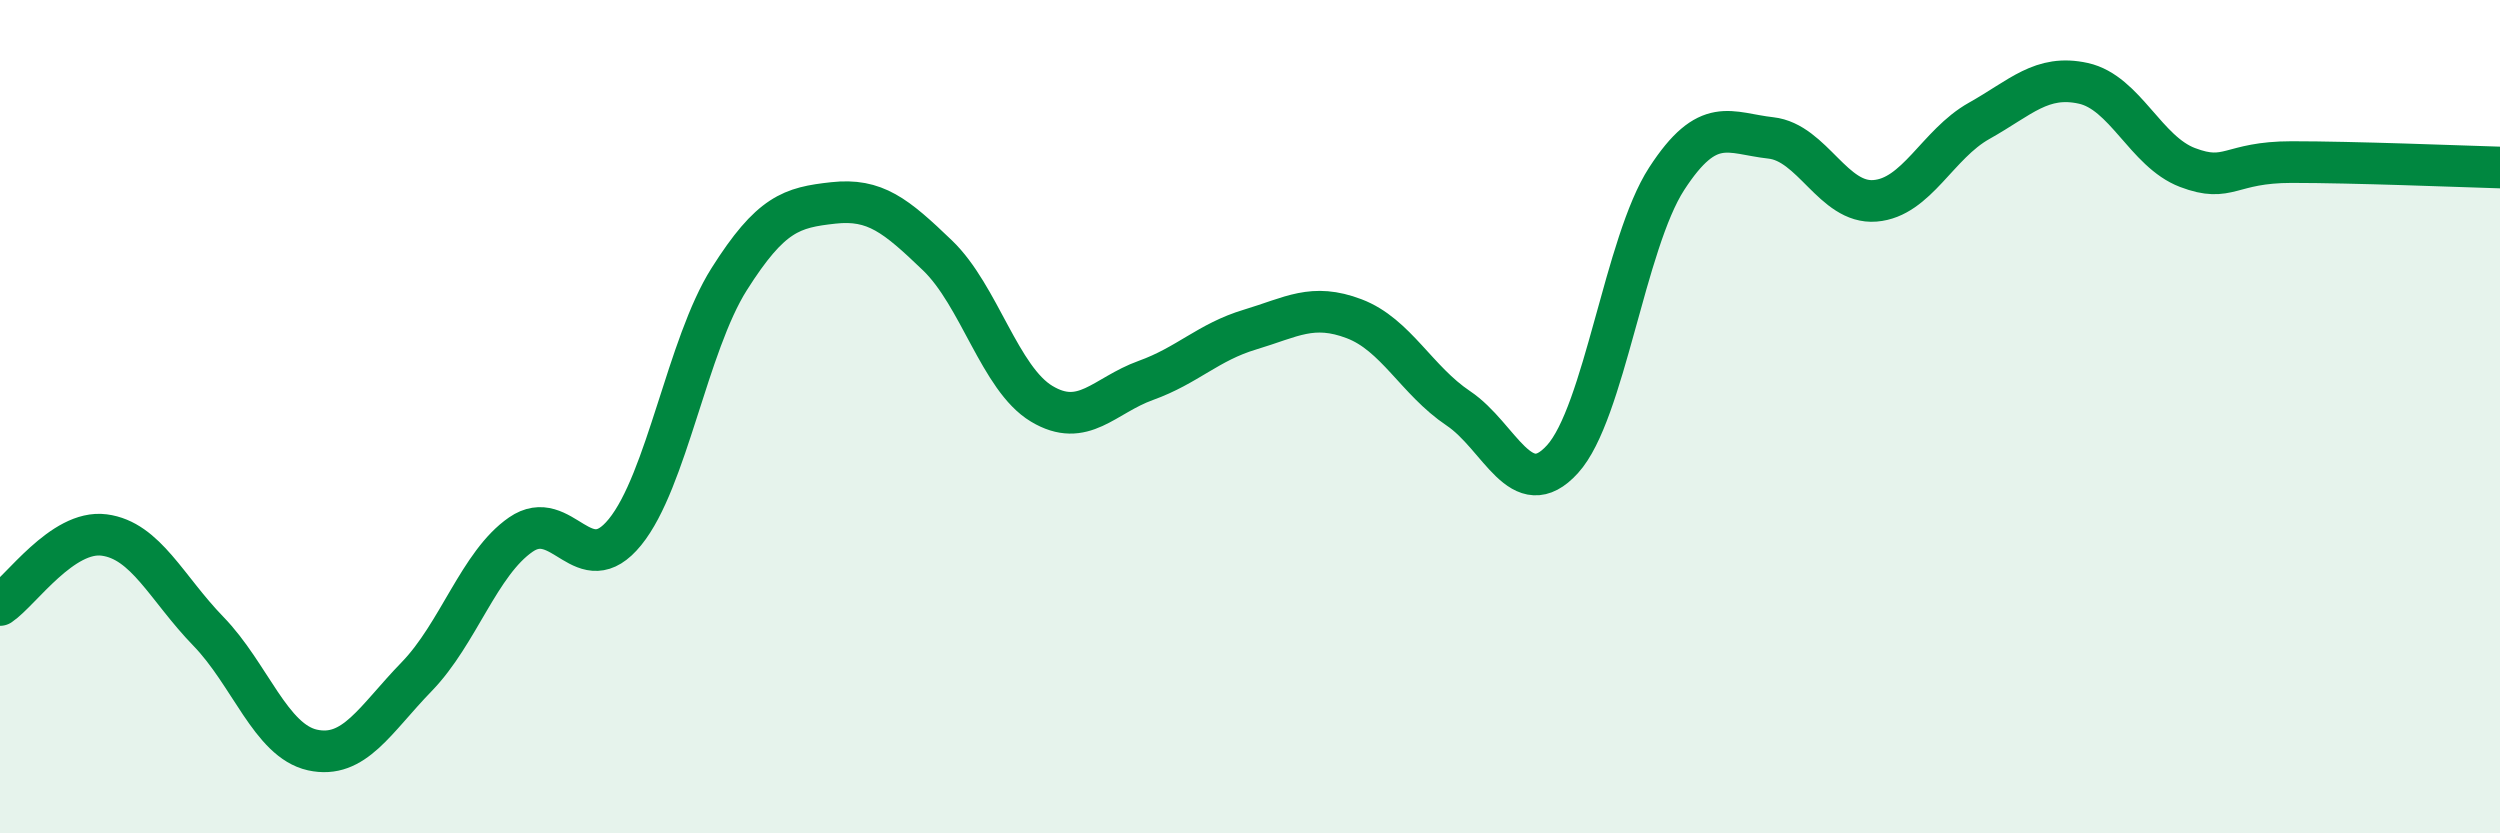
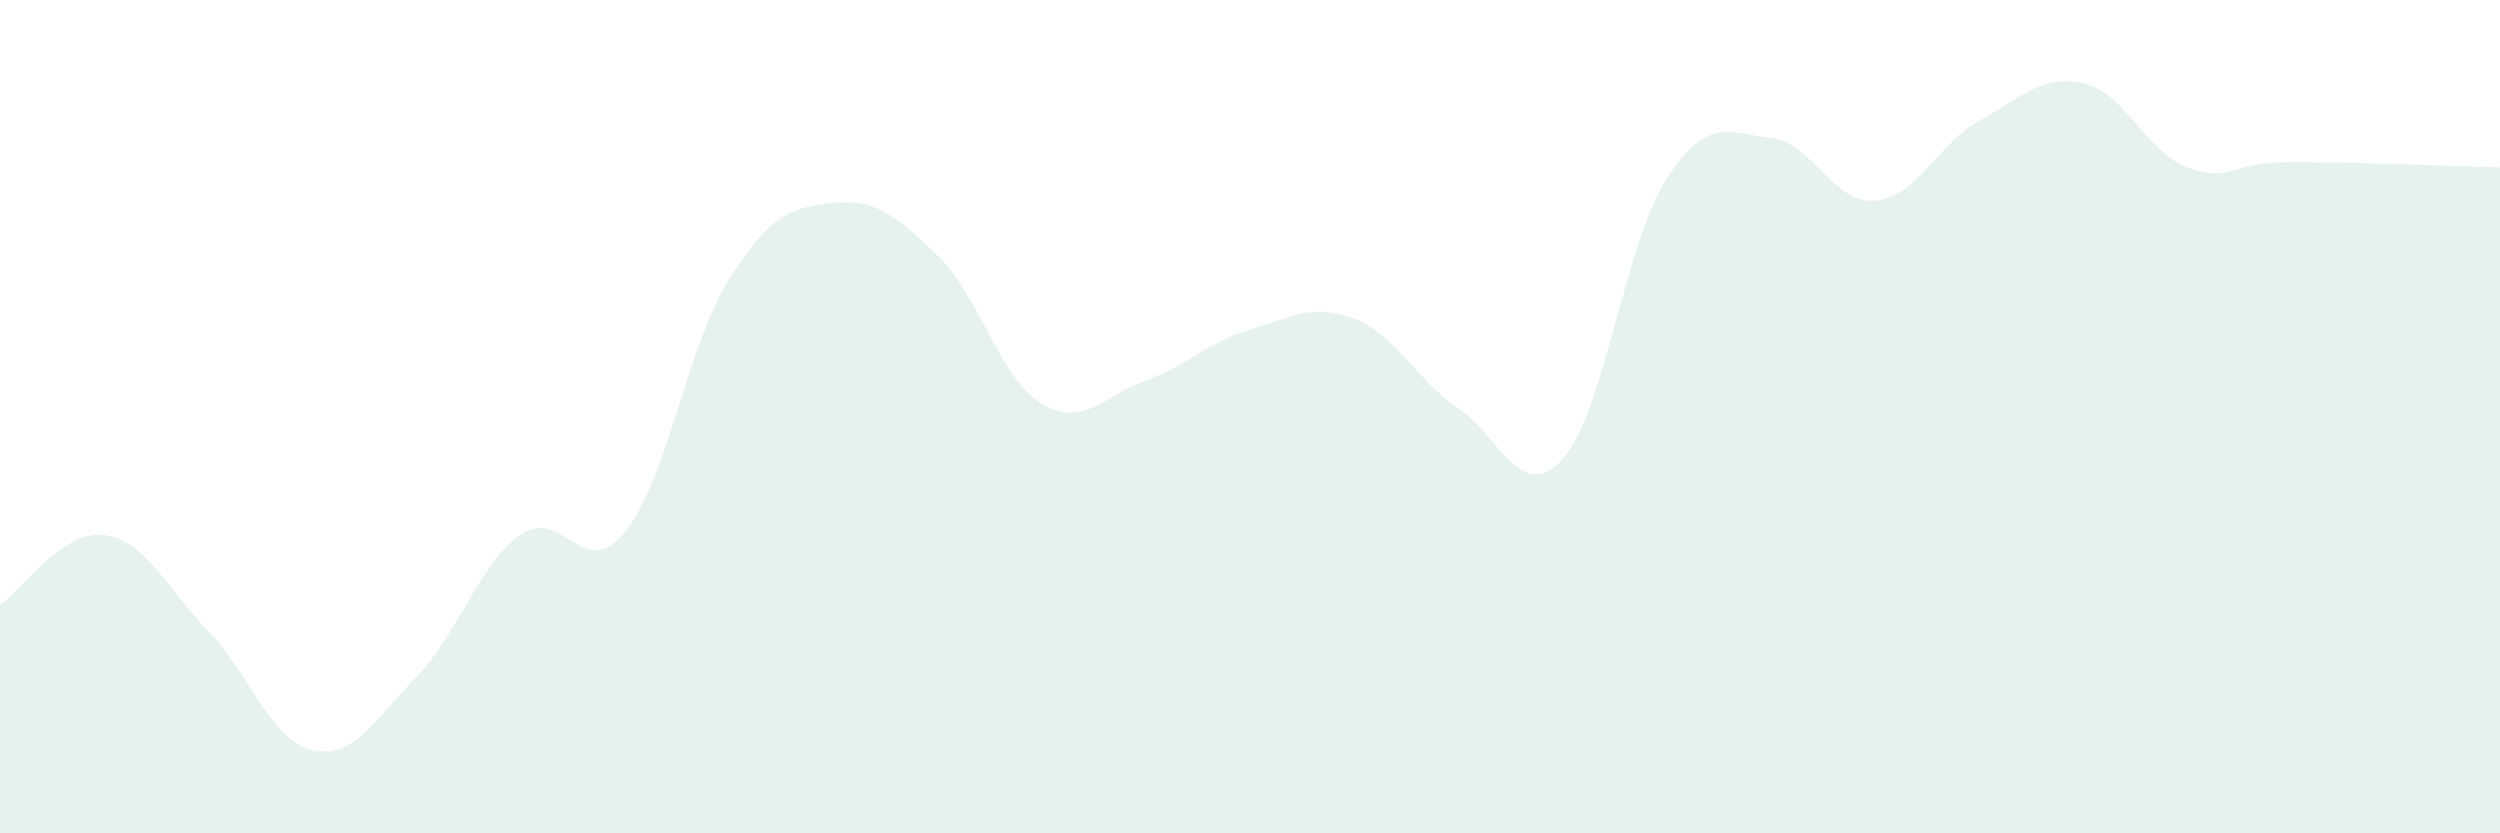
<svg xmlns="http://www.w3.org/2000/svg" width="60" height="20" viewBox="0 0 60 20">
  <path d="M 0,14.52 C 0.5,14.18 1.5,12.71 2.5,12.84 C 3.5,12.97 4,14.12 5,15.15 C 6,16.18 6.5,17.78 7.5,18 C 8.5,18.22 9,17.27 10,16.24 C 11,15.21 11.5,13.52 12.5,12.83 C 13.5,12.14 14,14 15,12.77 C 16,11.54 16.5,8.28 17.5,6.7 C 18.5,5.12 19,4.98 20,4.87 C 21,4.76 21.5,5.17 22.5,6.13 C 23.5,7.09 24,9.09 25,9.69 C 26,10.29 26.5,9.49 27.5,9.13 C 28.5,8.77 29,8.21 30,7.91 C 31,7.61 31.5,7.27 32.5,7.65 C 33.5,8.03 34,9.13 35,9.8 C 36,10.47 36.5,12.12 37.5,11.02 C 38.5,9.92 39,5.83 40,4.29 C 41,2.75 41.5,3.2 42.5,3.31 C 43.5,3.42 44,4.9 45,4.82 C 46,4.74 46.5,3.46 47.5,2.9 C 48.5,2.34 49,1.78 50,2 C 51,2.22 51.5,3.64 52.5,4.02 C 53.5,4.4 53.5,3.89 55,3.89 C 56.5,3.89 59,3.99 60,4.02L60 20L0 20Z" fill="#008740" opacity="0.1" stroke-linecap="round" stroke-linejoin="round" />
-   <path d="M 0,14.52 C 0.5,14.18 1.5,12.71 2.5,12.84 C 3.5,12.97 4,14.12 5,15.15 C 6,16.18 6.5,17.78 7.5,18 C 8.5,18.22 9,17.27 10,16.24 C 11,15.21 11.5,13.52 12.5,12.83 C 13.5,12.14 14,14 15,12.77 C 16,11.54 16.5,8.28 17.5,6.7 C 18.5,5.12 19,4.98 20,4.87 C 21,4.76 21.5,5.17 22.5,6.13 C 23.5,7.09 24,9.09 25,9.69 C 26,10.29 26.5,9.49 27.5,9.13 C 28.5,8.77 29,8.21 30,7.91 C 31,7.61 31.5,7.27 32.5,7.65 C 33.5,8.03 34,9.13 35,9.8 C 36,10.47 36.5,12.12 37.5,11.02 C 38.5,9.92 39,5.83 40,4.29 C 41,2.75 41.5,3.2 42.5,3.31 C 43.5,3.42 44,4.9 45,4.82 C 46,4.74 46.5,3.46 47.5,2.9 C 48.5,2.34 49,1.78 50,2 C 51,2.22 51.5,3.64 52.5,4.02 C 53.5,4.4 53.5,3.89 55,3.89 C 56.5,3.89 59,3.99 60,4.02" stroke="#008740" stroke-width="1" fill="none" stroke-linecap="round" stroke-linejoin="round" />
</svg>